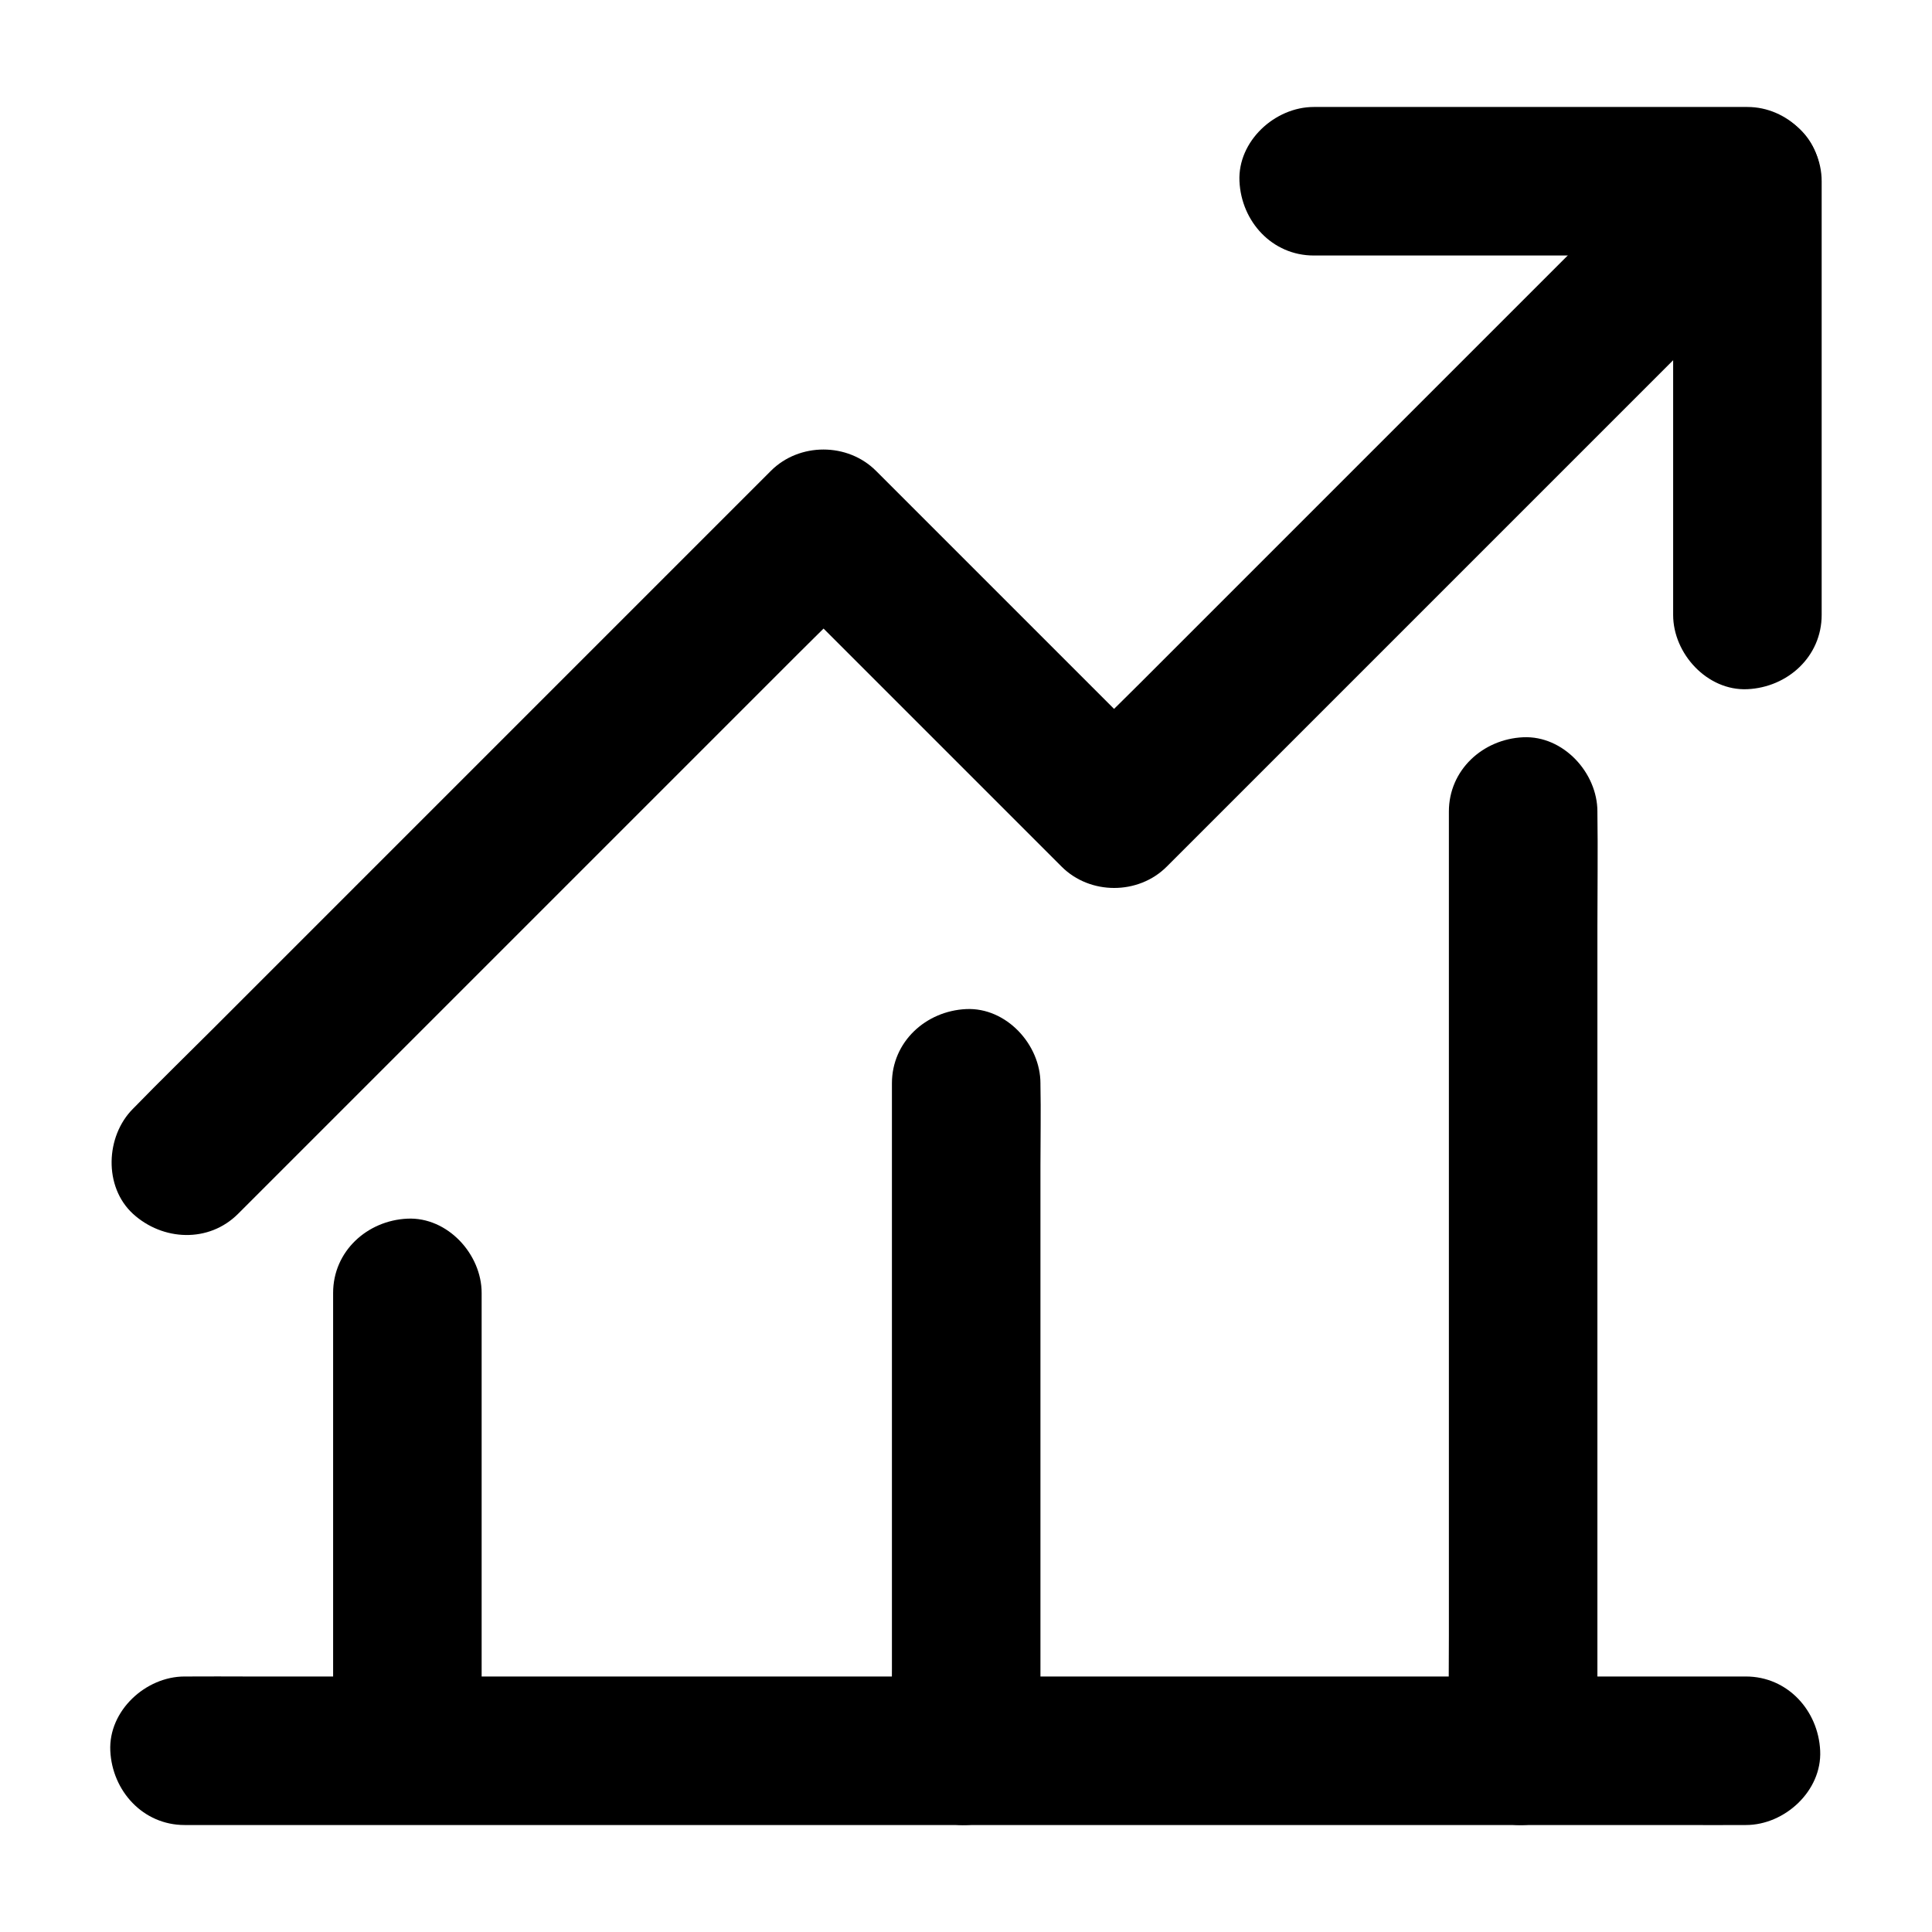
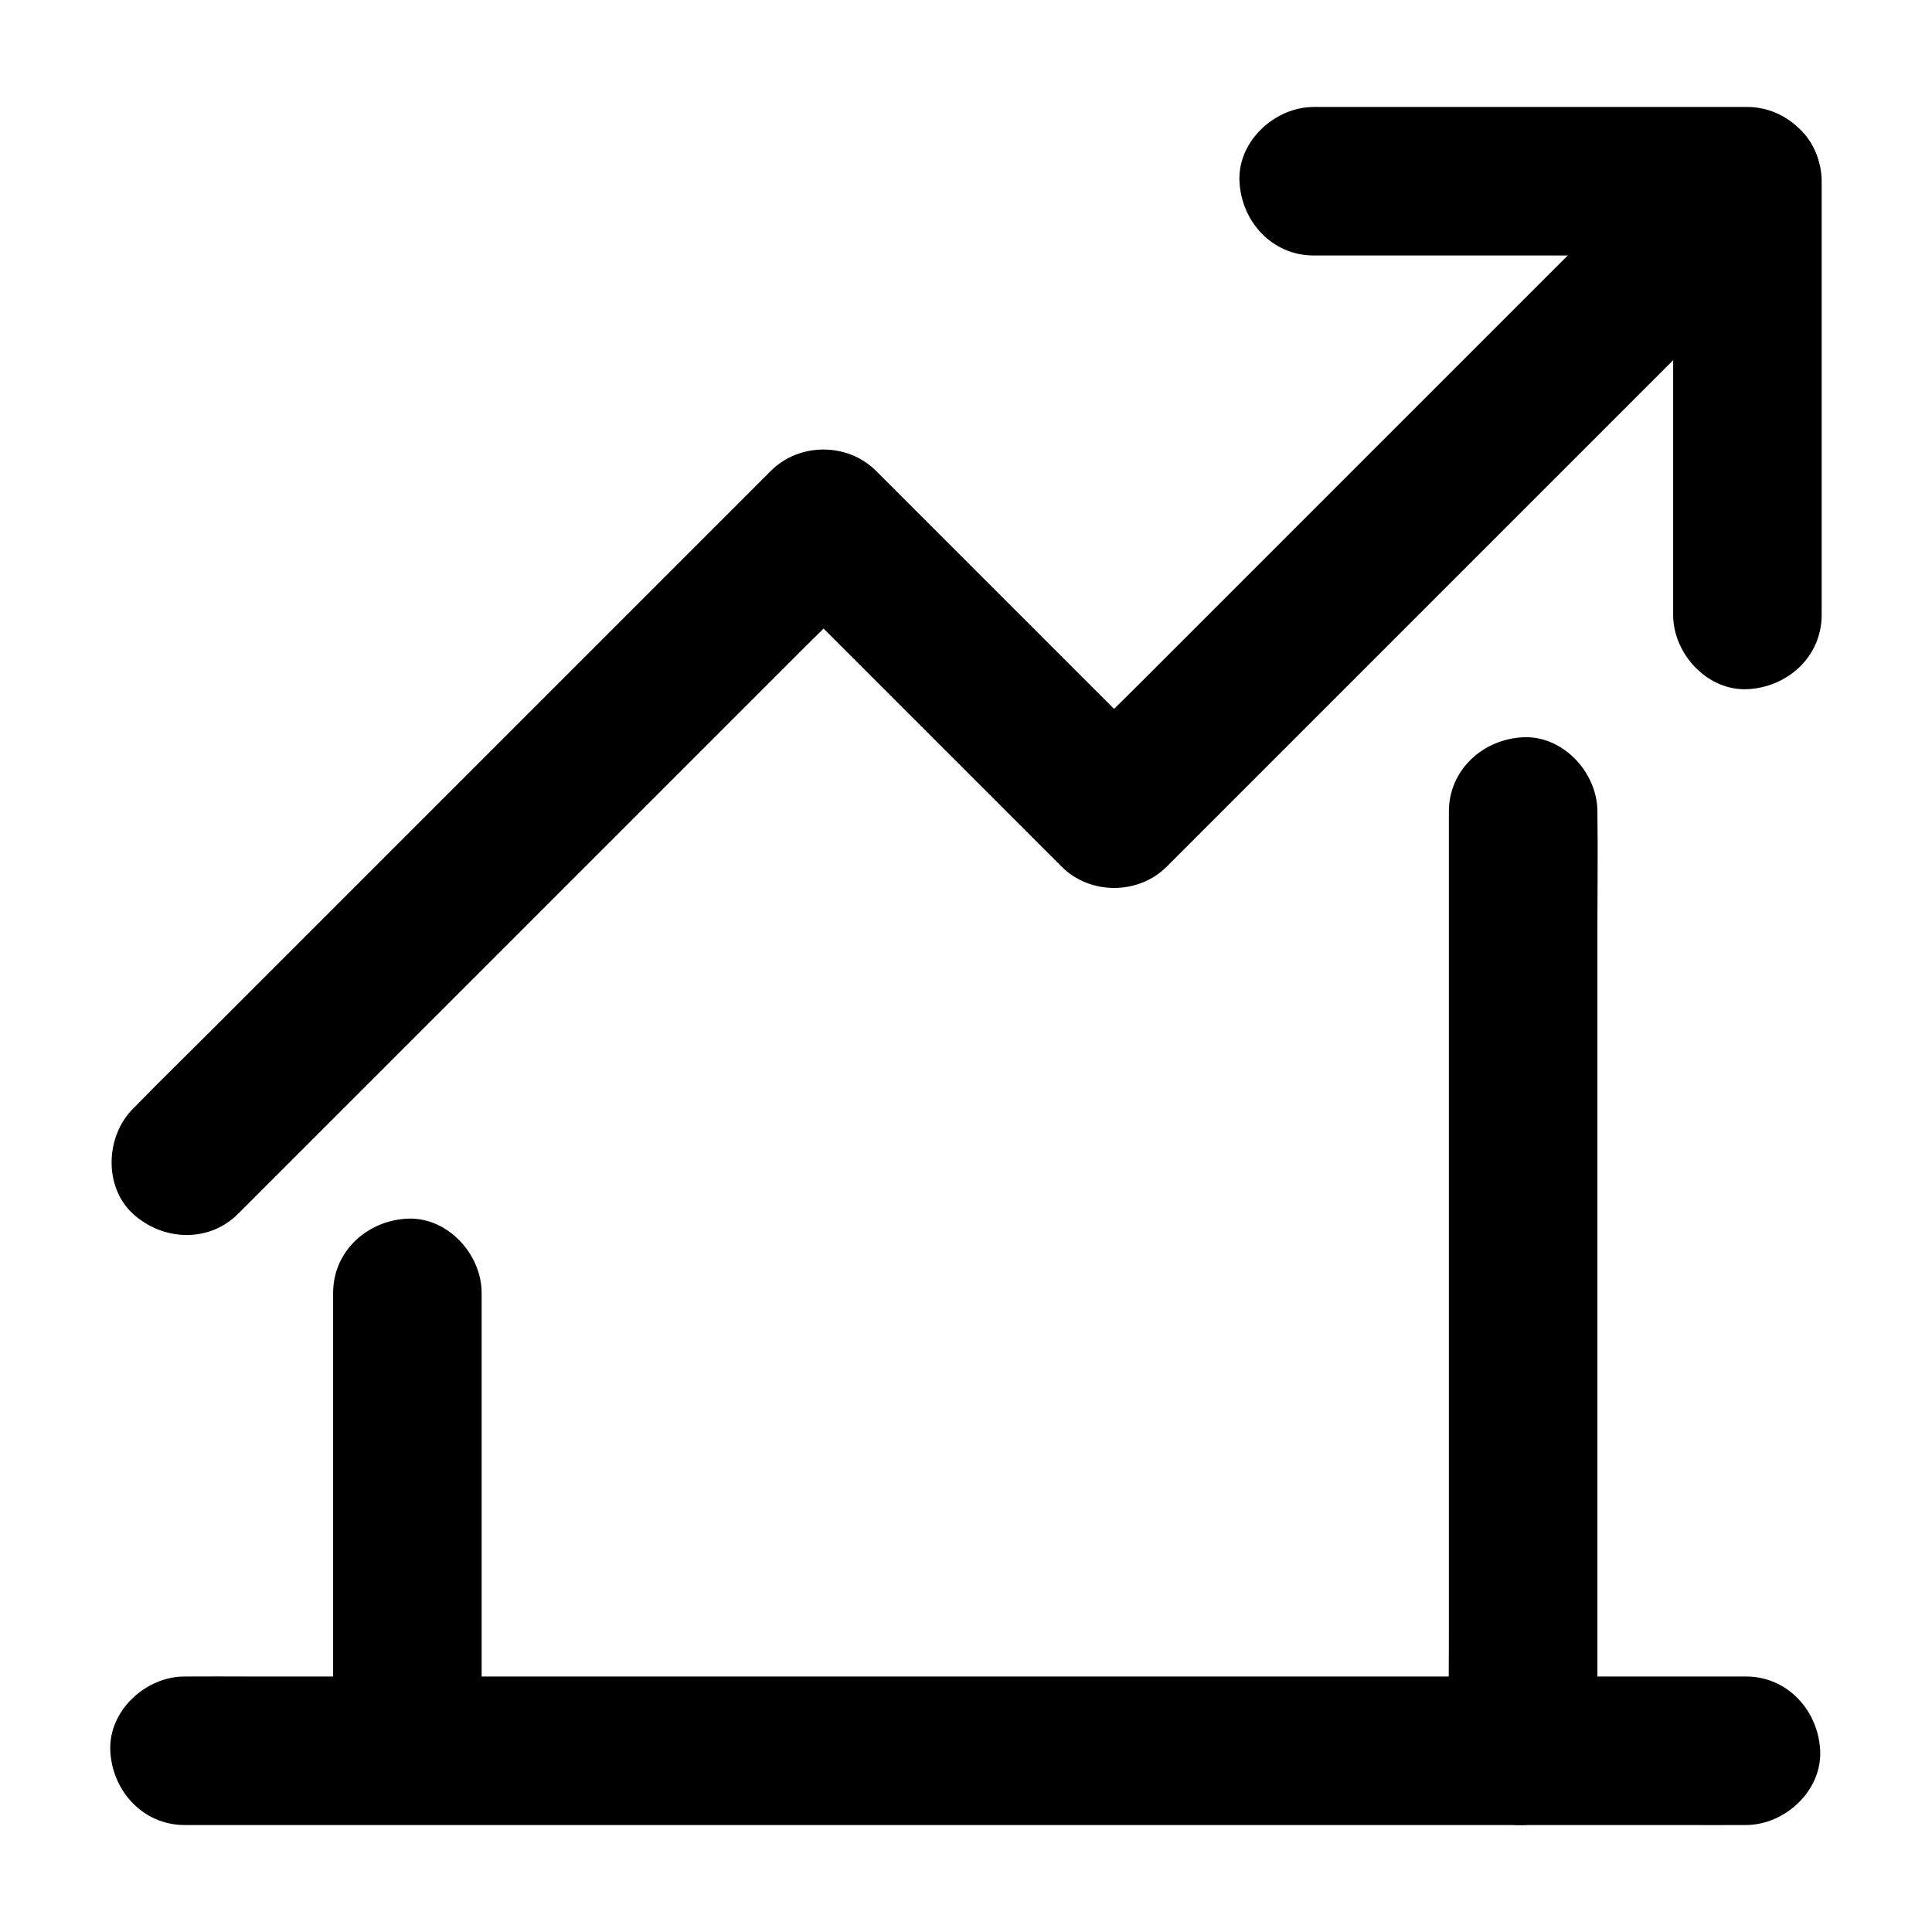
<svg xmlns="http://www.w3.org/2000/svg" fill="#000000" width="800px" height="800px" version="1.1" viewBox="144 144 512 512">
  <g>
    <path d="m207.09 465.68c5.656-5.656 11.266-11.266 16.926-16.926 13.43-13.43 26.863-26.863 40.246-40.246 16.285-16.285 32.57-32.57 48.855-48.855l42.215-42.215c6.84-6.84 13.824-13.531 20.516-20.516 0.098-0.098 0.195-0.195 0.297-0.297h-27.848c8.707 8.707 17.367 17.367 26.074 26.074 13.824 13.824 27.652 27.652 41.477 41.477l9.496 9.496c7.527 7.527 20.32 7.527 27.848 0l16.629-16.629c13.332-13.332 26.668-26.668 40-40l90.383-90.383c6.789-6.789 13.676-13.48 20.367-20.367 0.098-0.098 0.195-0.195 0.297-0.297 7.281-7.281 7.824-20.664 0-27.848-7.871-7.231-20.074-7.773-27.848 0-5.559 5.559-11.121 11.121-16.629 16.629-13.332 13.332-26.668 26.668-40 40l-48.562 48.562c-13.922 13.922-27.898 27.898-41.82 41.82-6.789 6.789-13.727 13.43-20.367 20.367-0.098 0.098-0.195 0.195-0.297 0.297h27.848l-26.074-26.074c-13.824-13.824-27.652-27.652-41.477-41.477-3.148-3.148-6.297-6.297-9.496-9.496-7.527-7.527-20.32-7.527-27.848 0l-16.926 16.926c-13.43 13.43-26.863 26.863-40.246 40.246-16.285 16.285-32.57 32.57-48.855 48.855-14.07 14.07-28.141 28.141-42.215 42.215-6.84 6.84-13.777 13.578-20.516 20.516-0.098 0.098-0.195 0.195-0.297 0.297-7.281 7.281-7.824 20.664 0 27.848 7.871 7.184 20.074 7.773 27.848 0z" />
    <path d="m492.15 211.71h38.867 61.895 14.168c-6.543-6.543-13.137-13.137-19.68-19.68v38.867 61.895 14.168c0 10.281 9.055 20.172 19.68 19.68 10.676-0.492 19.68-8.66 19.68-19.68v-38.867-61.895-14.168c0-10.629-9.004-19.68-19.68-19.68h-38.867-61.895-14.168c-10.281 0-20.172 9.055-19.68 19.68 0.492 10.676 8.66 19.68 19.68 19.68z" />
    <path d="m192.91 627.65h11.02 30.16 44.43 54.465 59.434 59.977 56.137 47.281 34.094c5.363 0 10.727 0.051 16.09 0h0.688c10.281 0 20.172-9.055 19.68-19.68-0.492-10.676-8.66-19.68-19.68-19.68h-11.02-30.16-44.43-54.465-59.434-59.977-56.137-47.281-34.094c-5.363 0-10.727-0.051-16.09 0h-0.688c-10.281 0-20.172 9.055-19.68 19.68s8.66 19.68 19.68 19.68z" />
    <path d="m271.64 607.72v-40.934-65.191-14.957c0-10.281-9.055-20.172-19.68-19.68-10.676 0.492-19.68 8.66-19.68 19.68v40.934 65.191 14.957c0 10.281 9.055 20.172 19.68 19.68 10.676-0.492 19.68-8.66 19.68-19.68z" />
-     <path d="m419.73 607.97v-17.613-42.312-50.922-44.23c0-7.184 0.148-14.367 0-21.5v-0.297c0-10.281-9.055-20.172-19.68-19.68-10.676 0.492-19.68 8.66-19.68 19.68v17.613 42.312 50.922 44.23c0 7.184-0.148 14.367 0 21.5v0.297c0 10.281 9.055 20.172 19.68 19.68 10.676-0.492 19.68-8.66 19.68-19.68z" />
    <path d="m567.33 607.97v-24.699-59.582-71.832-62.289c0-10.035 0.148-20.074 0-30.109v-0.395c0-10.281-9.055-20.172-19.68-19.68-10.676 0.492-19.68 8.66-19.68 19.68v24.699 59.582 71.832 62.289c0 10.035-0.148 20.074 0 30.109v0.395c0 10.281 9.055 20.172 19.68 19.68 10.676-0.492 19.68-8.66 19.68-19.68z" />
  </g>
</svg>